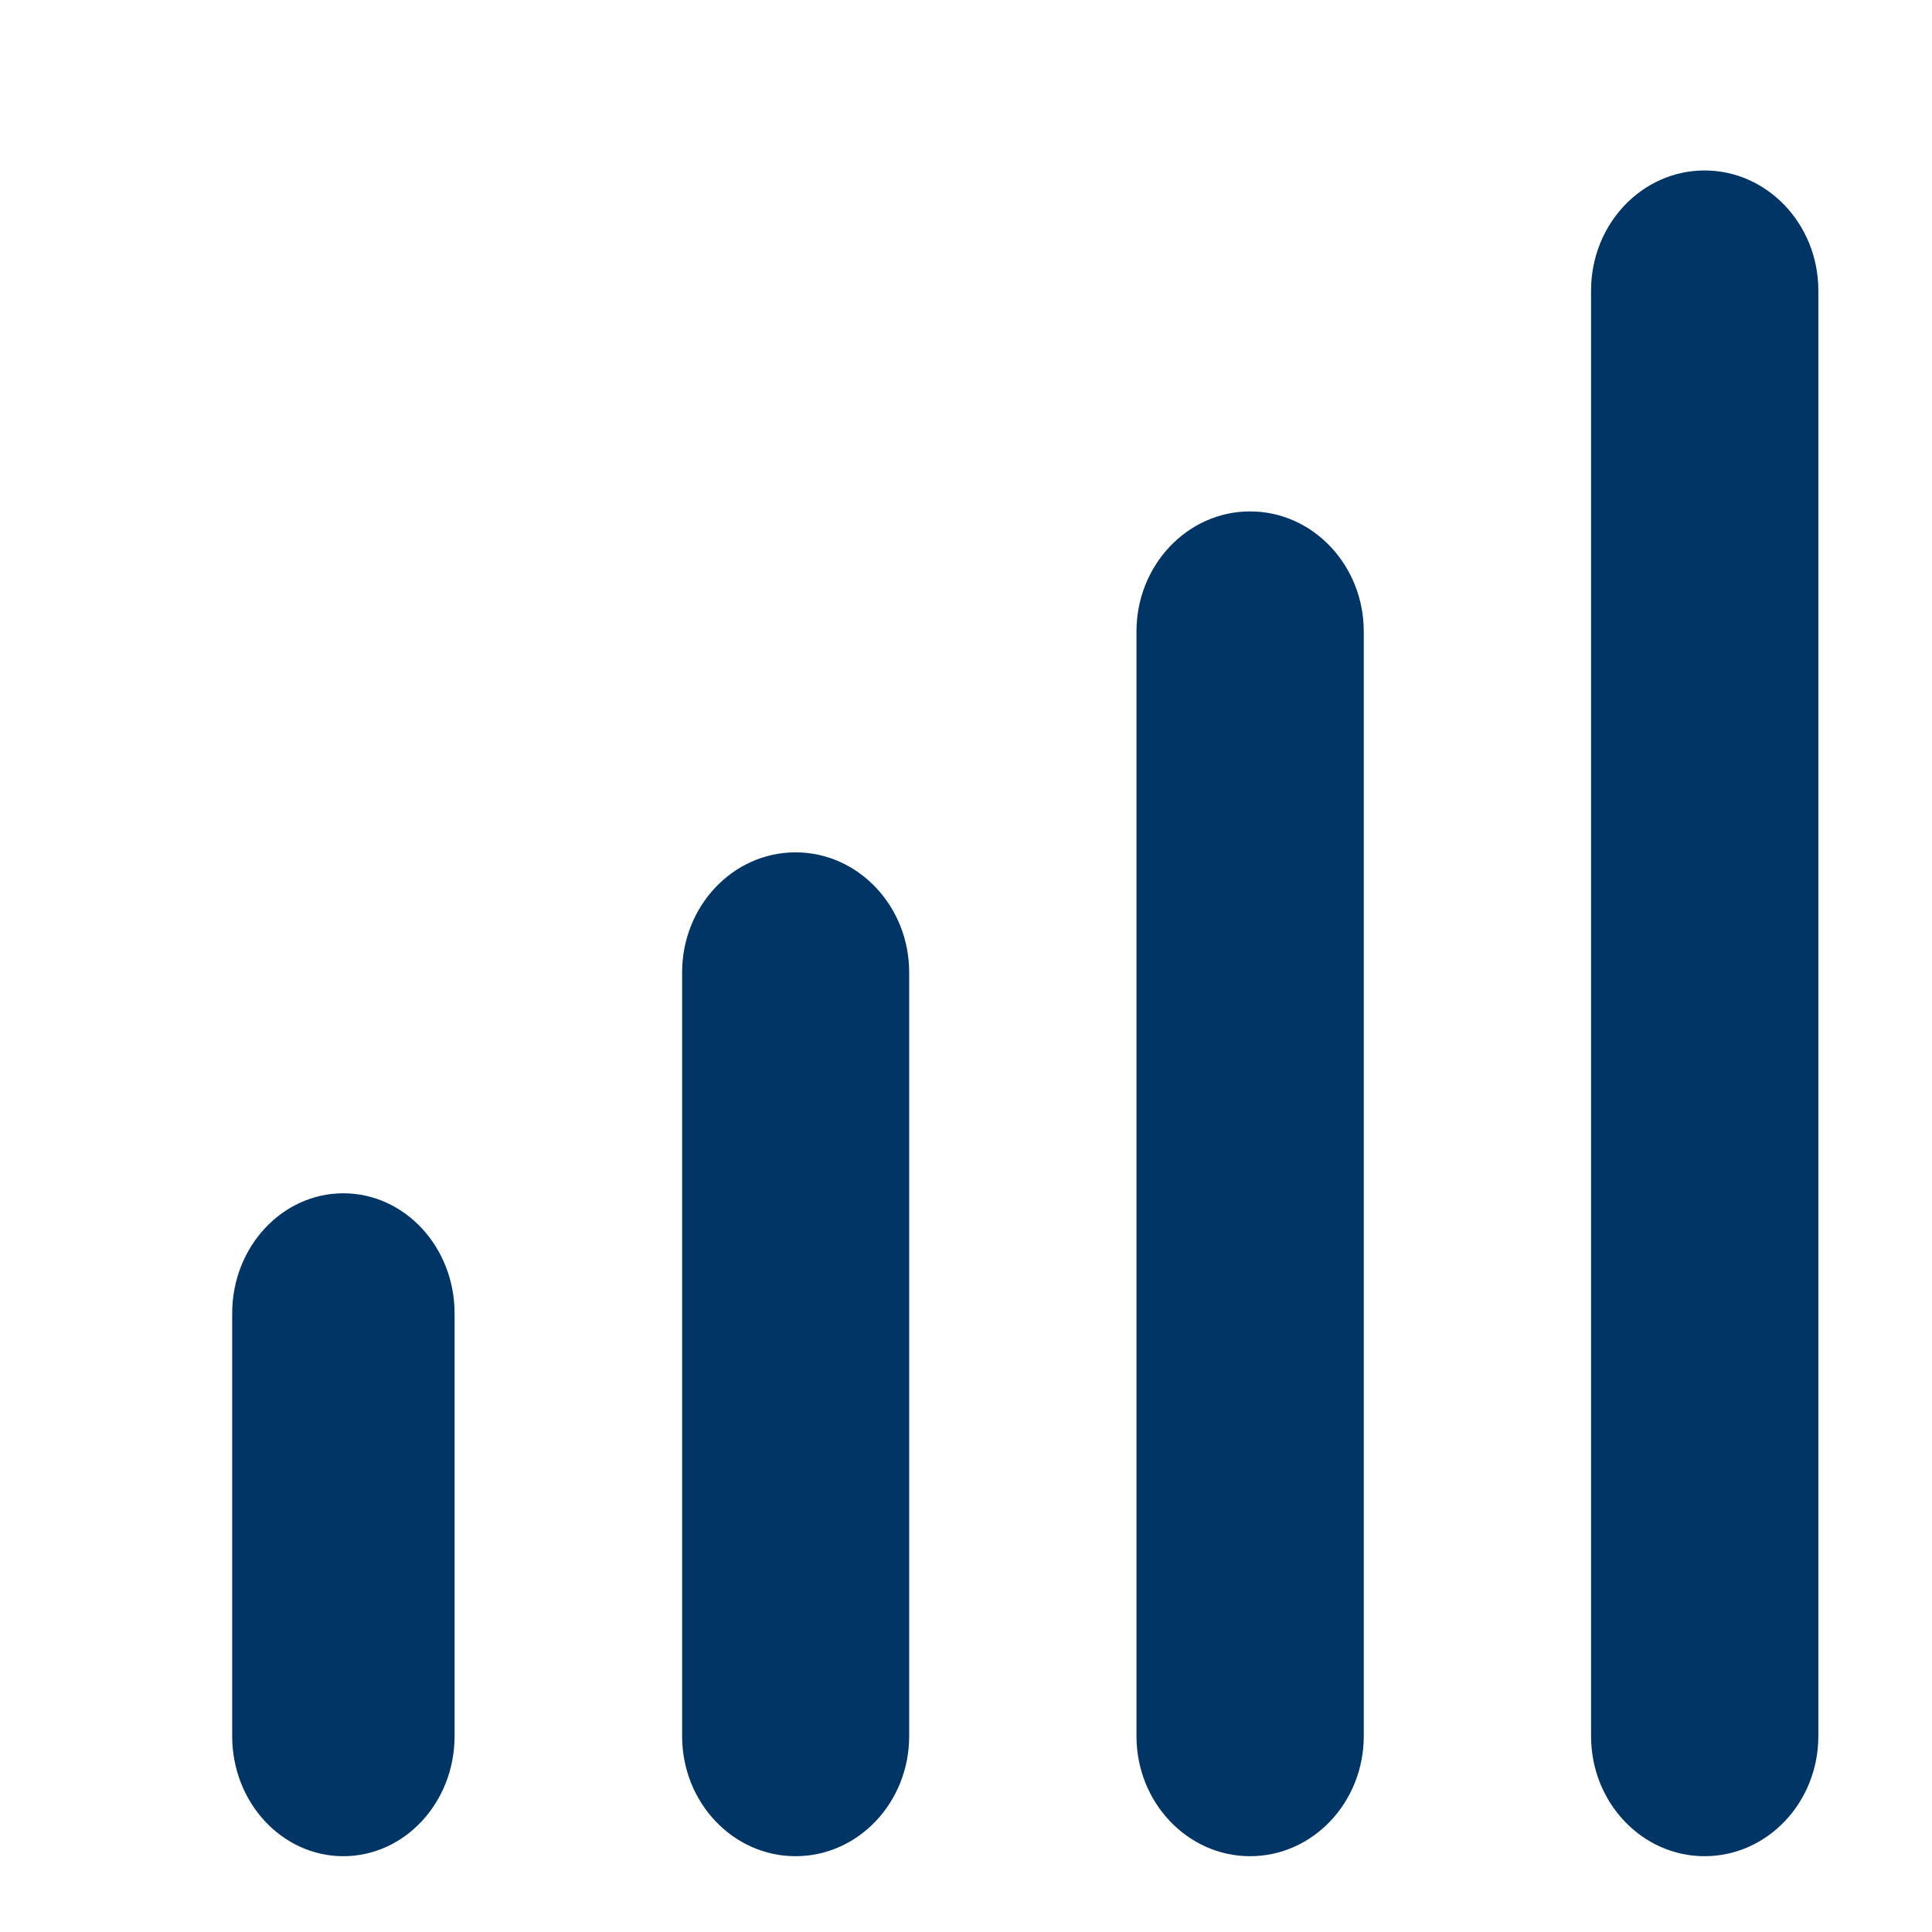
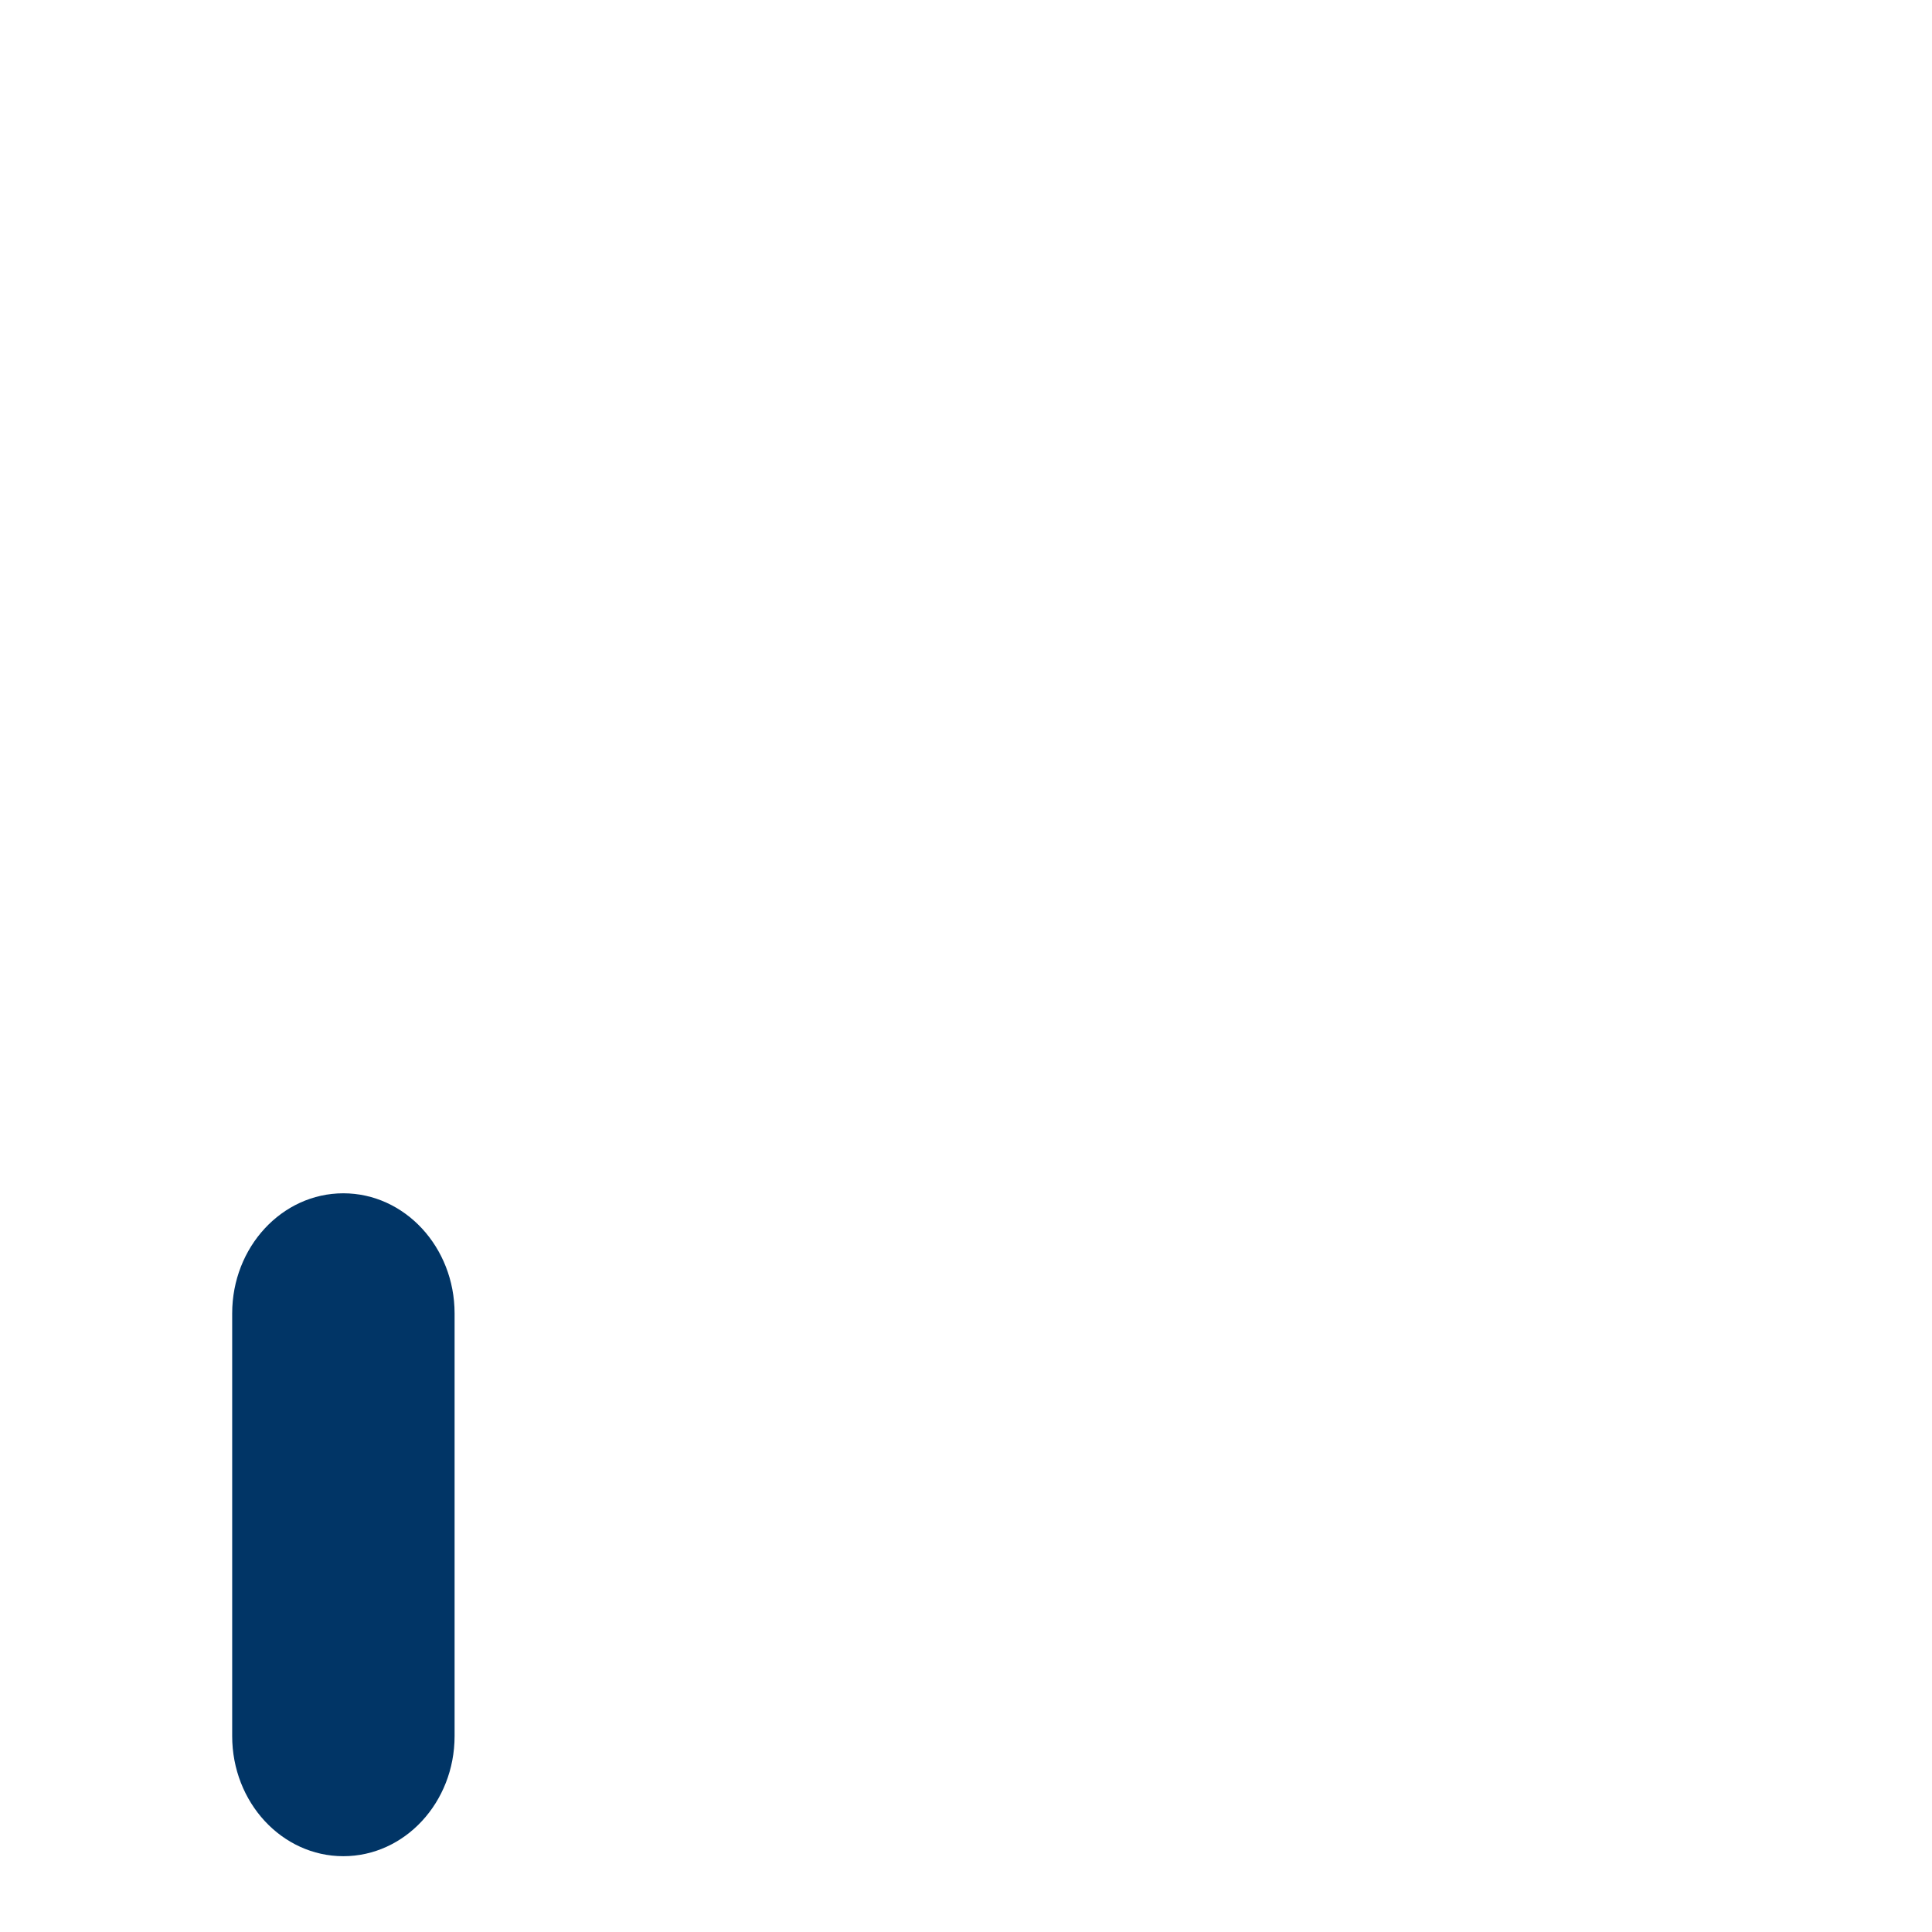
<svg xmlns="http://www.w3.org/2000/svg" width="800" height="800" viewBox="0 0 800 800" fill="none">
-   <path fill-rule="evenodd" clip-rule="evenodd" d="M658.824 120.329C658.824 92.847 679.859 70.588 705.835 70.588C731.812 70.588 752.941 92.847 752.941 120.329V718.87C752.941 746.353 731.812 768.612 705.835 768.612C679.859 768.612 658.824 746.353 658.824 718.87V120.329Z" fill="#013566" />
-   <path fill-rule="evenodd" clip-rule="evenodd" d="M470.588 261.506C470.588 234.023 491.718 211.765 517.6 211.765C543.623 211.765 564.706 234.023 564.706 261.506V718.871C564.706 746.353 543.623 768.612 517.6 768.612C491.718 768.612 470.588 746.353 470.588 718.871V261.506Z" fill="#013566" />
-   <path fill-rule="evenodd" clip-rule="evenodd" d="M282.447 402.682C282.447 375.2 303.482 352.941 329.412 352.941C355.388 352.941 376.471 375.2 376.471 402.682V718.871C376.471 746.353 355.388 768.612 329.412 768.612C303.482 768.612 282.447 746.353 282.447 718.871V402.682Z" fill="#013566" />
  <path fill-rule="evenodd" clip-rule="evenodd" d="M96.141 543.859C96.141 516.377 116.753 494.118 142.165 494.118C167.576 494.118 188.235 516.377 188.235 543.859V718.871C188.235 746.353 167.576 768.612 142.165 768.612C116.753 768.612 96.141 746.353 96.141 718.871V543.859Z" fill="#013566" />
</svg>